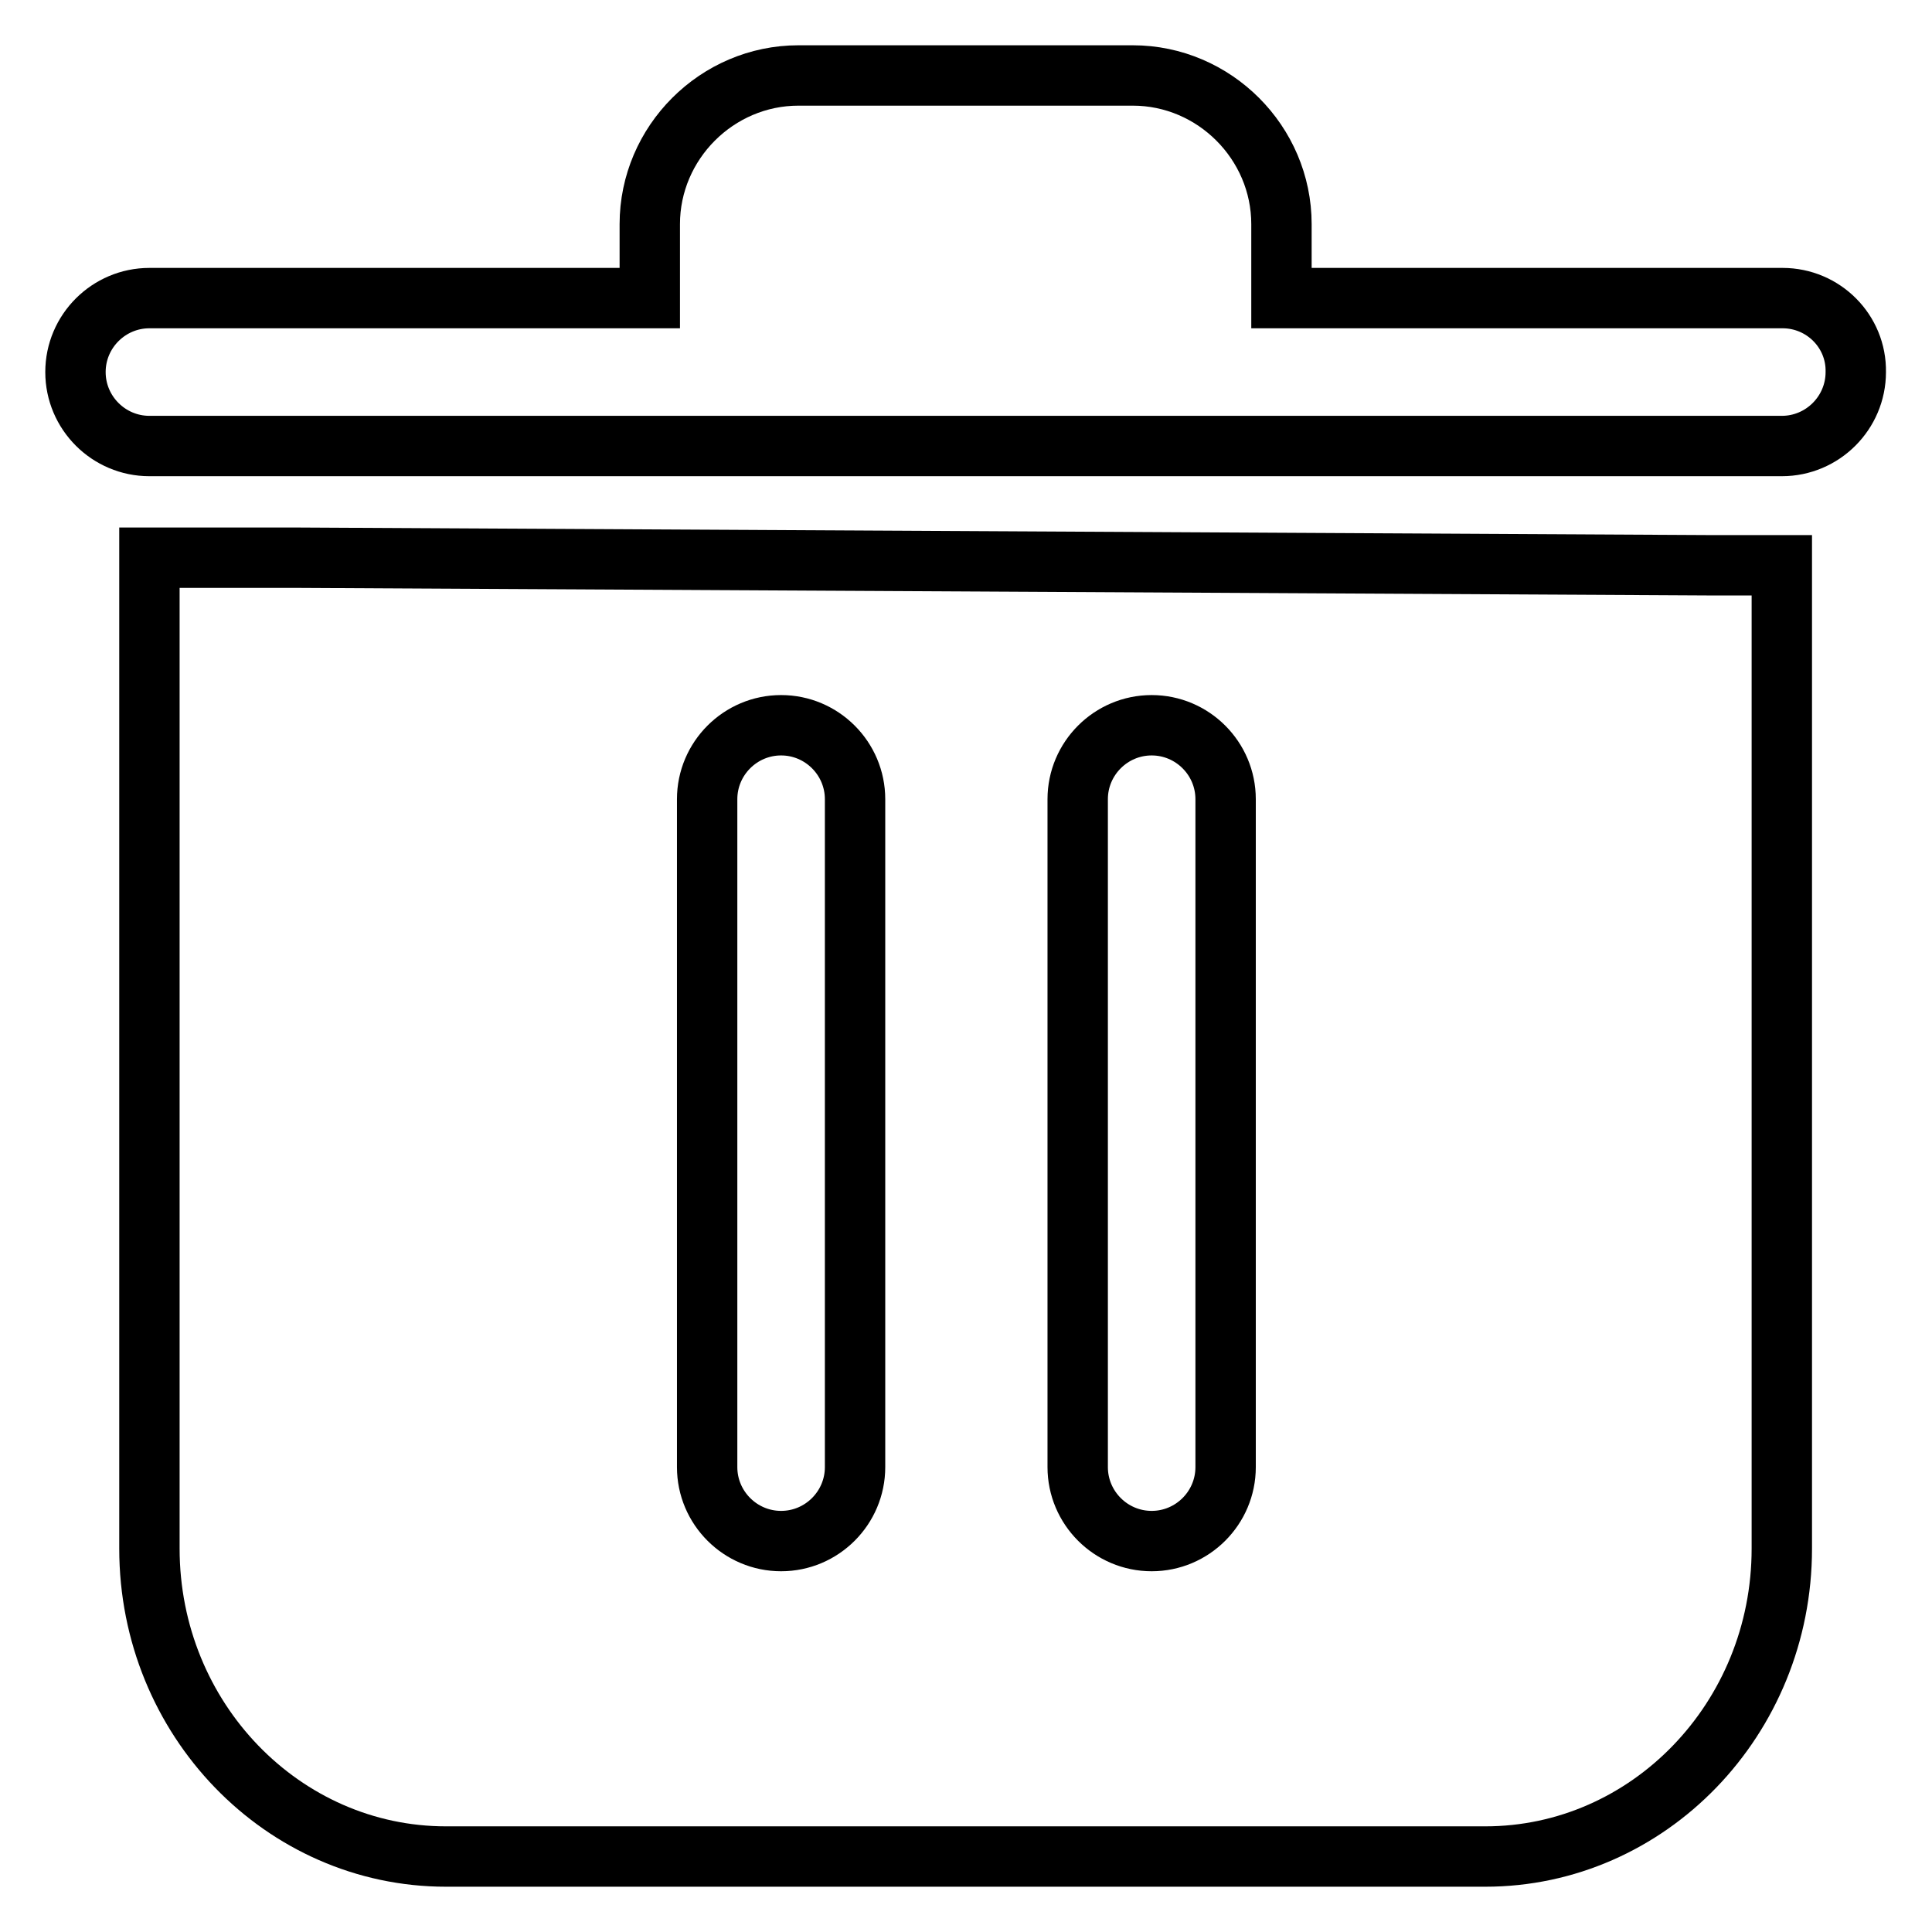
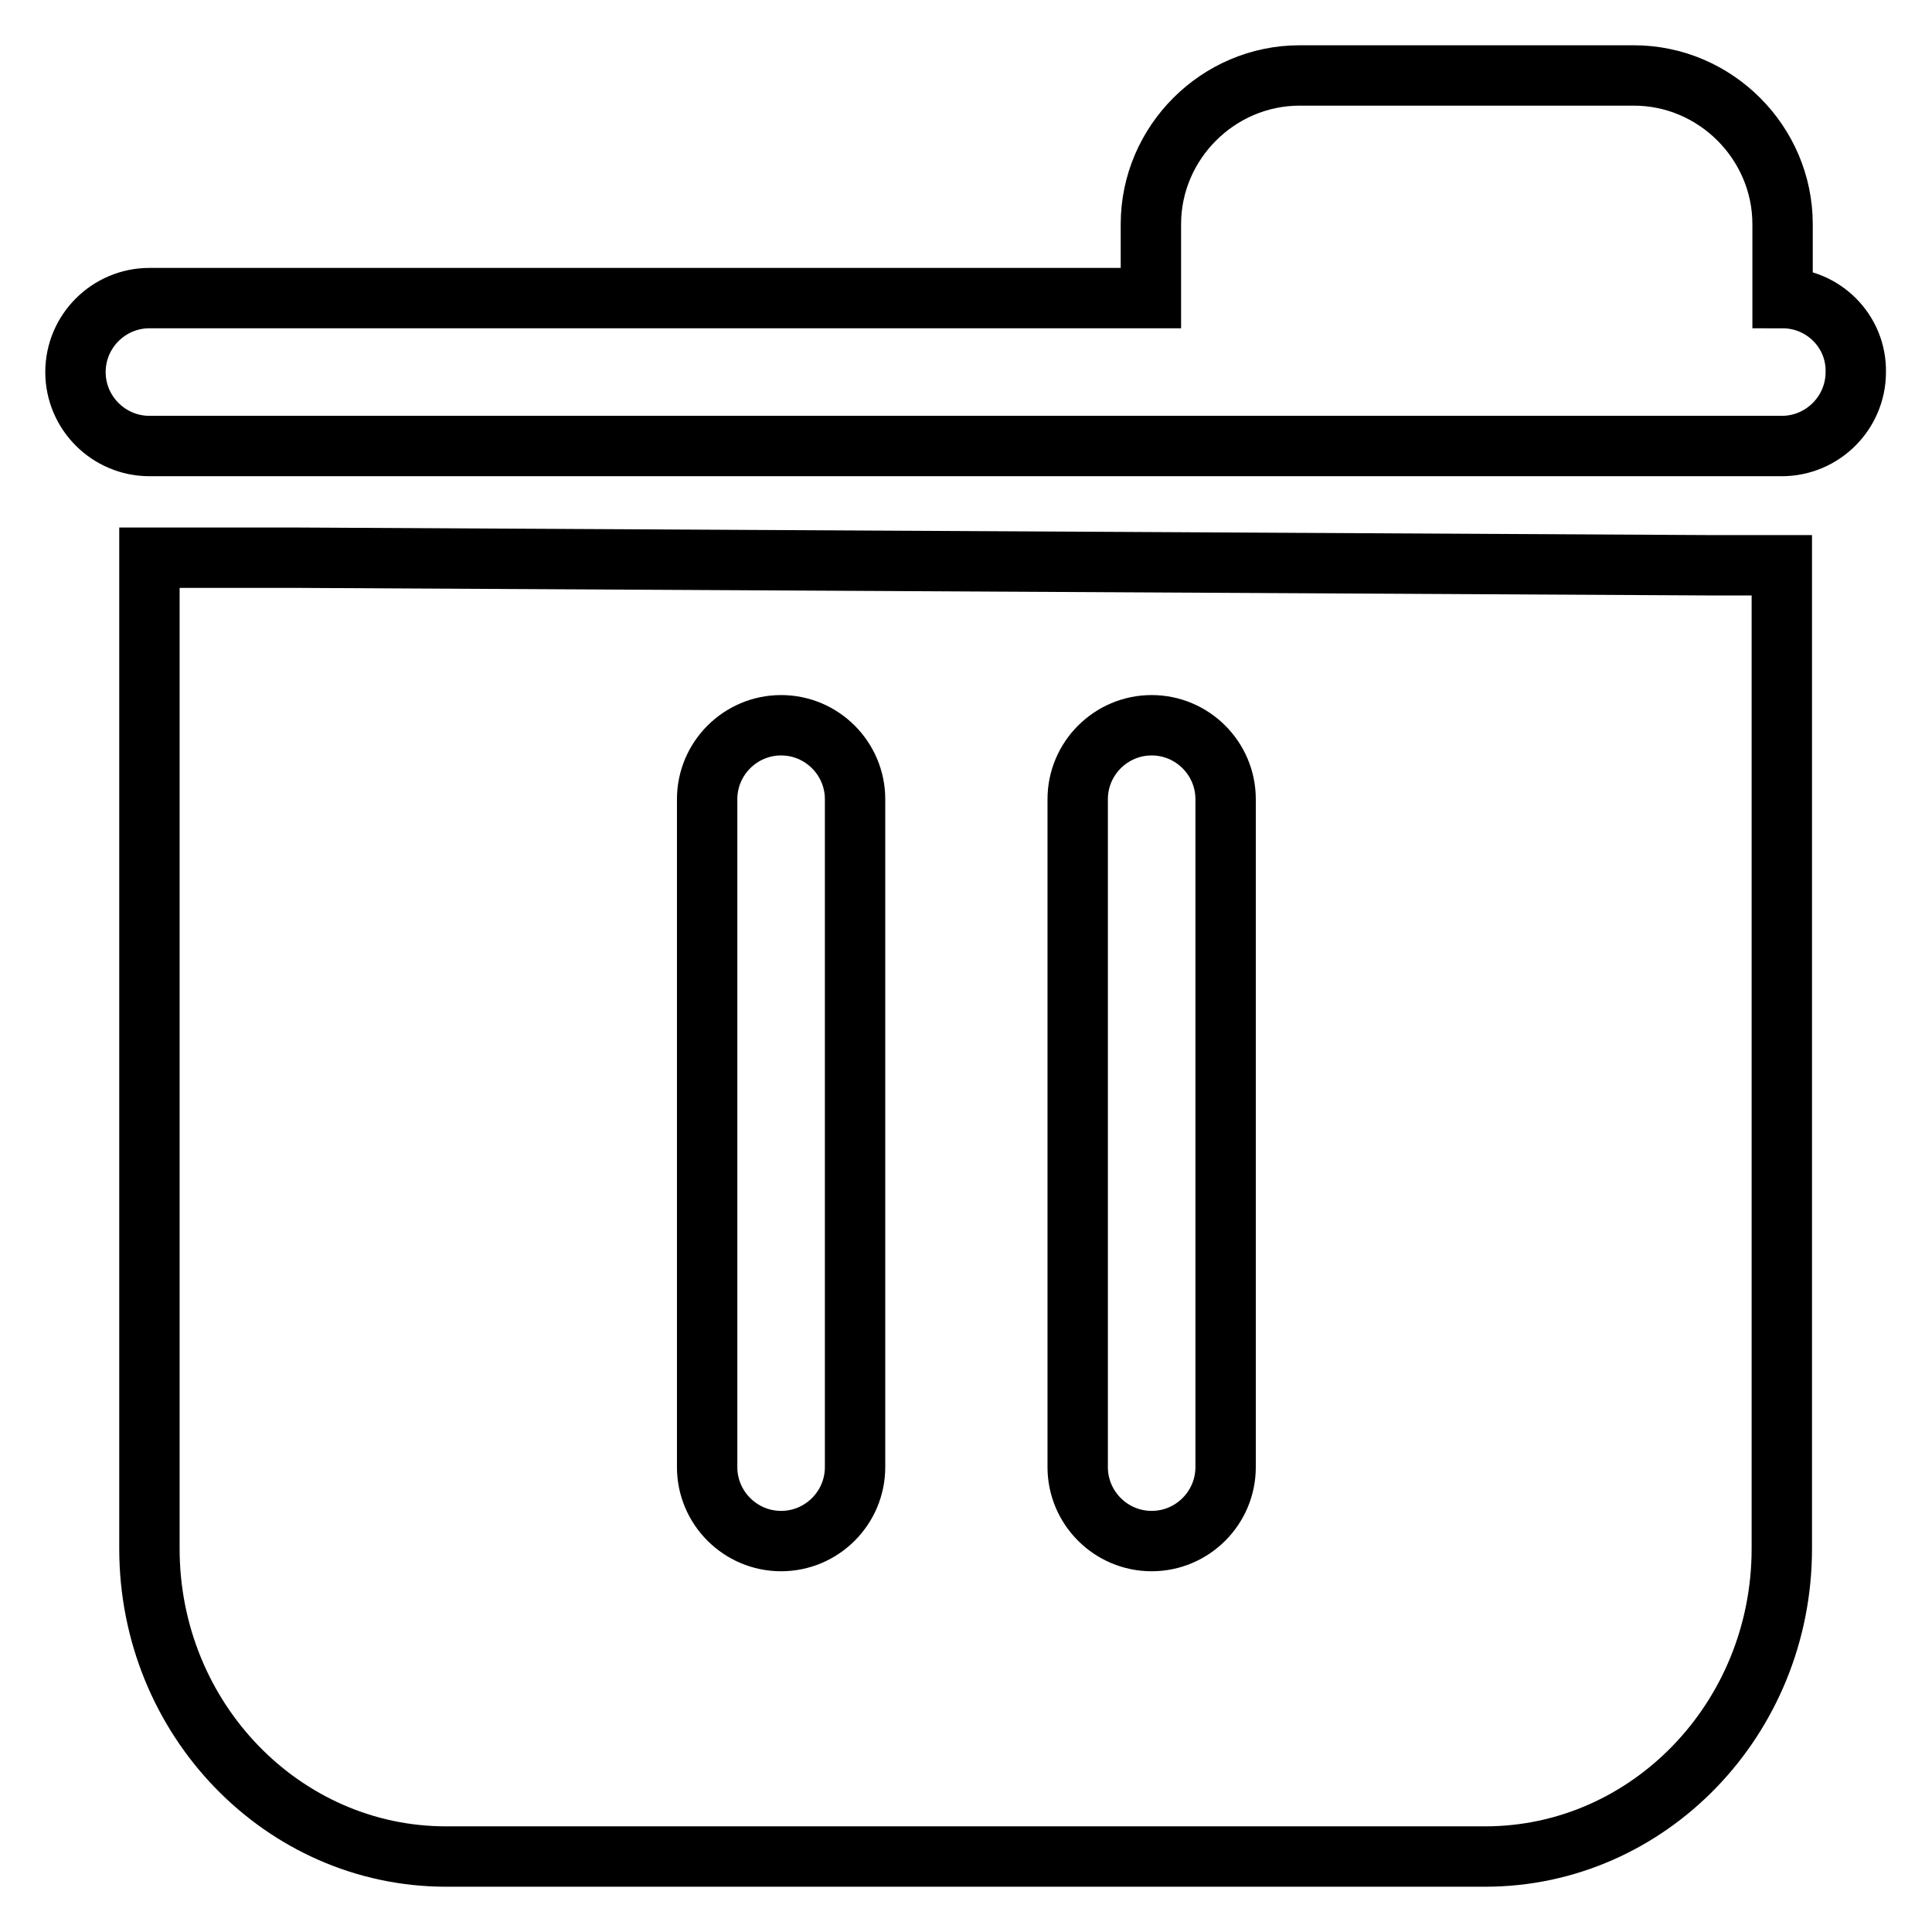
<svg xmlns="http://www.w3.org/2000/svg" version="1.1" x="0px" y="0px" viewBox="0 0 256 256" enable-background="new 0 0 256 256" xml:space="preserve">
  <g>
-     <path stroke-width="8" fill-opacity="0" stroke="#000000" d="M236.2,39.5h-66.4v-9.8c0-10.8-8.9-19.7-19.7-19.7h-44.3c-10.8,0-19.7,8.9-19.7,19.7v9.8H19.8 c-5.4,0-9.8,4.4-9.8,9.8c0,5.4,4.4,9.8,9.8,9.8h216.3c5.4,0,9.8-4.4,9.8-9.8C246,43.9,241.6,39.5,236.2,39.5z M39.5,73.9H19.8 v131.3c0,22.6,17.7,40.8,39.3,40.8h137.7c21.6,0,39.3-18.2,39.3-40.8V74.9h-9.8L39.5,73.9z M113.3,194.4c0,5.4-4.4,9.8-9.8,9.8 c-5.4,0-9.8-4.4-9.8-9.8v-88.5c0-5.4,4.4-9.8,9.8-9.8c5.4,0,9.8,4.4,9.8,9.8V194.4z M162.4,194.4c0,5.4-4.4,9.8-9.8,9.8 s-9.8-4.4-9.8-9.8v-88.5c0-5.4,4.4-9.8,9.8-9.8s9.8,4.4,9.8,9.8V194.4z" />
+     <path stroke-width="8" fill-opacity="0" stroke="#000000" d="M236.2,39.5v-9.8c0-10.8-8.9-19.7-19.7-19.7h-44.3c-10.8,0-19.7,8.9-19.7,19.7v9.8H19.8 c-5.4,0-9.8,4.4-9.8,9.8c0,5.4,4.4,9.8,9.8,9.8h216.3c5.4,0,9.8-4.4,9.8-9.8C246,43.9,241.6,39.5,236.2,39.5z M39.5,73.9H19.8 v131.3c0,22.6,17.7,40.8,39.3,40.8h137.7c21.6,0,39.3-18.2,39.3-40.8V74.9h-9.8L39.5,73.9z M113.3,194.4c0,5.4-4.4,9.8-9.8,9.8 c-5.4,0-9.8-4.4-9.8-9.8v-88.5c0-5.4,4.4-9.8,9.8-9.8c5.4,0,9.8,4.4,9.8,9.8V194.4z M162.4,194.4c0,5.4-4.4,9.8-9.8,9.8 s-9.8-4.4-9.8-9.8v-88.5c0-5.4,4.4-9.8,9.8-9.8s9.8,4.4,9.8,9.8V194.4z" />
  </g>
</svg>